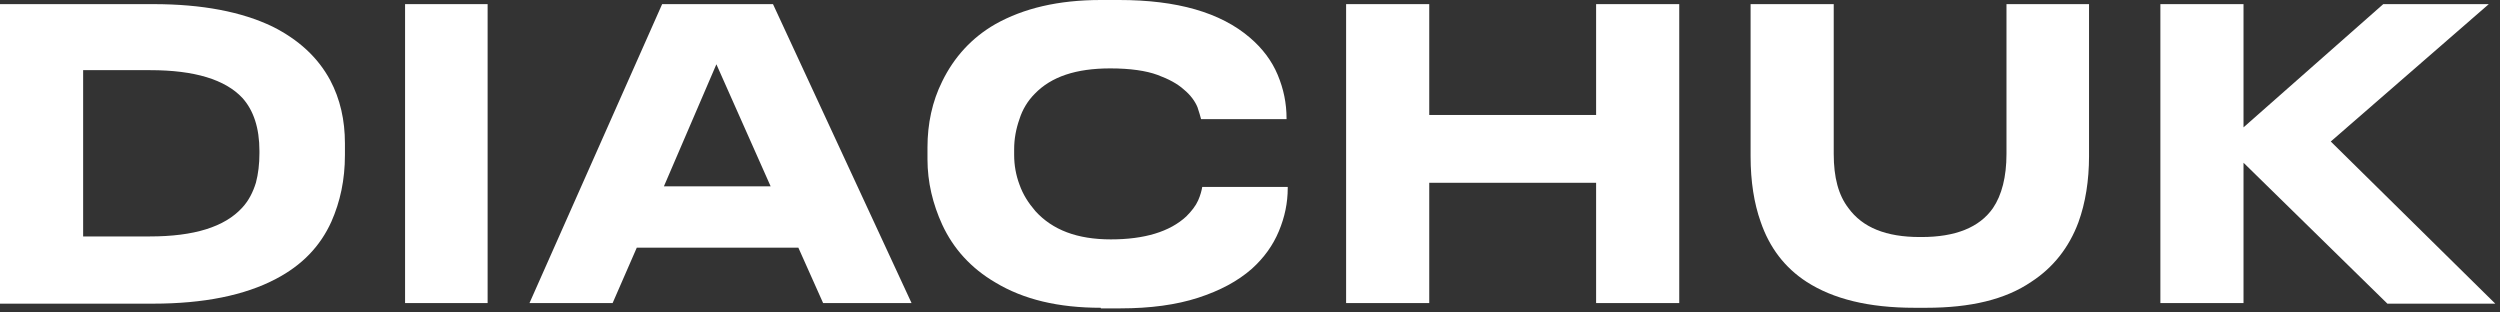
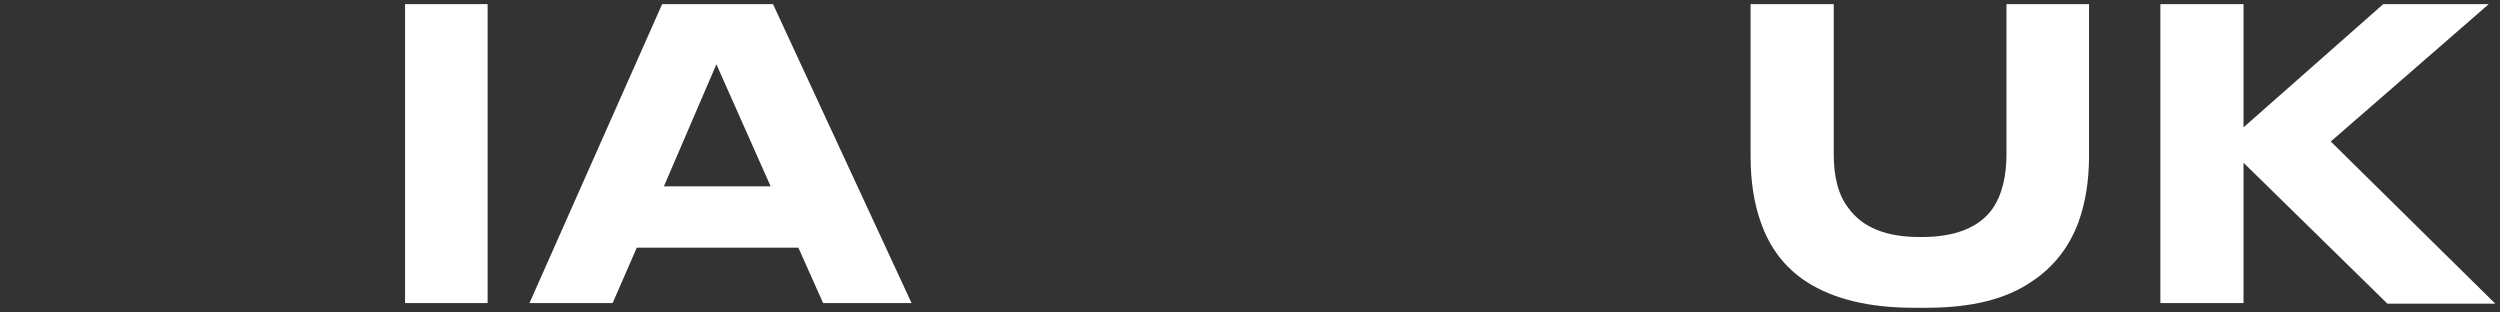
<svg xmlns="http://www.w3.org/2000/svg" width="424" height="53" viewBox="0 0 424 53" fill="none">
  <rect x="0" y="0" width="424" height="53" fill="#333333" stroke="none" />
-   <path d="M0 0.7H26C34.3 0.7 41 2 46.2 4.5C50.6 6.7 53.9 9.7 56 13.6C57.7 16.8 58.5 20.4 58.5 24.3V26.3C58.5 30.5 57.7 34.2 56.2 37.6C54.3 41.8 51.2 45 46.8 47.3C41.5 50.1 34.5 51.5 26 51.5H0V0.7ZM14.1 40.1H25.4C32.9 40.1 38.1 38.5 41.1 35.2C42.2 34 42.9 32.6 43.4 31C43.8 29.5 44 27.8 44 26V25.6C44 21.7 43 18.7 41.1 16.6C38.2 13.5 33 11.9 25.5 11.9H14.1V40.1Z" fill="white" />
  <path d="M82.7 0.7V51.4H68.7V0.7H82.7Z" fill="white" />
  <path d="M139.6 51.4L135.4 42H108L103.9 51.4H89.8L112.3 0.7H131.1L154.6 51.4H139.6ZM130.7 31.6L121.5 10.9L112.6 31.6H130.7Z" fill="white" />
-   <path d="M186.7 52.2C179.5 52.2 173.6 50.8 168.8 47.9C164.7 45.5 161.7 42.2 159.8 38.1C158.2 34.6 157.3 30.9 157.3 27V25C157.3 21 158.1 17.2 159.8 13.8C161.8 9.7 164.8 6.4 168.8 4.1C173.6 1.4 179.5 0 186.7 0H189.8C199.6 0 207 2.1 212 6.4C214.1 8.2 215.7 10.3 216.7 12.7C217.7 15.1 218.2 17.5 218.2 20.1V20.2H203.7C203.6 19.8 203.4 19.1 203.1 18.2C202.7 17.2 201.9 16.1 200.8 15.2C199.7 14.2 198.2 13.4 196.3 12.7C194.4 12 191.7 11.6 188.3 11.6C182.5 11.6 178.3 13 175.5 15.9C174.3 17.1 173.4 18.6 172.9 20.2C172.3 21.9 172 23.6 172 25.3V26.3C172 28 172.3 29.7 172.9 31.3C173.5 33 174.4 34.4 175.6 35.8C178.5 39 182.7 40.6 188.4 40.6C194.1 40.6 198.4 39.3 201.2 36.7C202.1 35.8 202.8 34.9 203.2 34C203.6 33.1 203.8 32.3 203.9 31.7H218.4V31.9C218.4 34.4 217.9 36.8 216.9 39.2C215.9 41.6 214.4 43.7 212.3 45.6C209.9 47.7 206.9 49.3 203.2 50.5C199.5 51.7 195.1 52.3 190 52.3H186.7V52.2Z" fill="white" />
-   <path d="M228.3 51.4V0.7H242.4V19.5H270.7V0.7H284.8V51.4H270.7V31H242.4V51.4H228.3Z" fill="white" />
  <path d="M306.4 47.8C302.7 45.4 300.1 42 298.6 37.6C297.5 34.5 296.9 30.8 296.9 26.5V0.7H311V26.1C311 30.1 311.8 33.1 313.5 35.3C315.9 38.6 319.9 40.2 325.6 40.2H325.9C331.6 40.2 335.7 38.6 338 35.3C339.5 33.1 340.3 30 340.3 26.1V0.7H354.3V26.5C354.3 30.6 353.7 34.4 352.5 37.7C350.9 42 348.2 45.4 344.5 47.8C340.1 50.8 334.2 52.2 326.7 52.2H324.7C316.9 52.2 310.9 50.7 306.4 47.8Z" fill="white" />
  <path d="M380.5 51.4H366.4V0.7H380.5V21.6L404.2 0.7H422.1L395.3 24L423.2 51.5H404.9L380.5 27.6V51.4Z" fill="white" />
</svg>